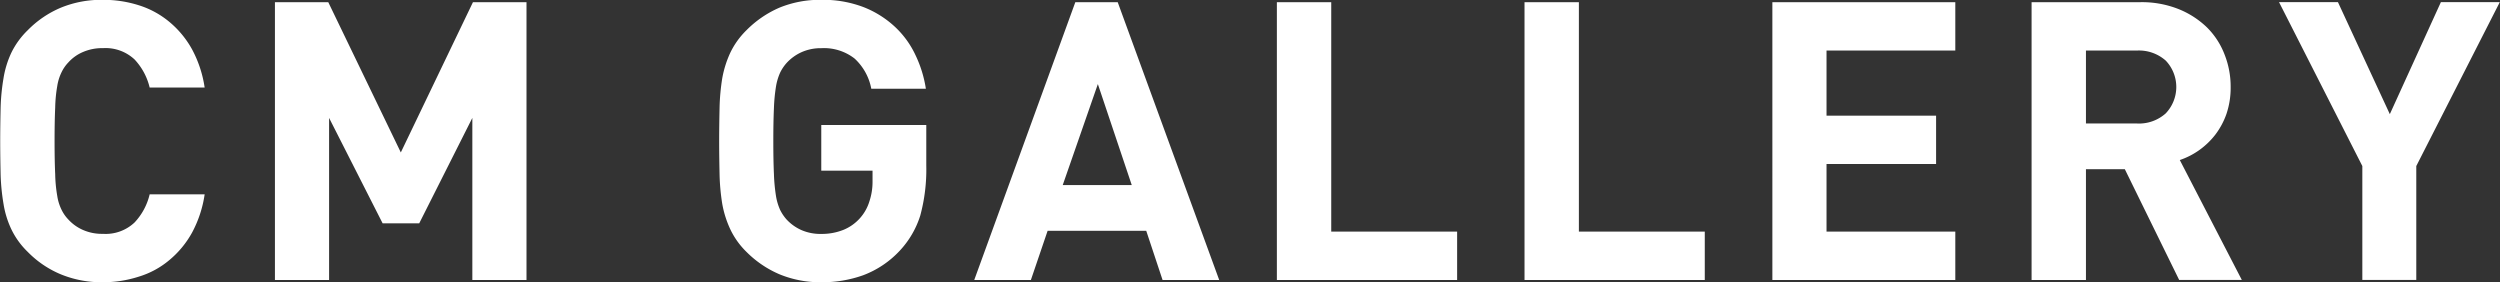
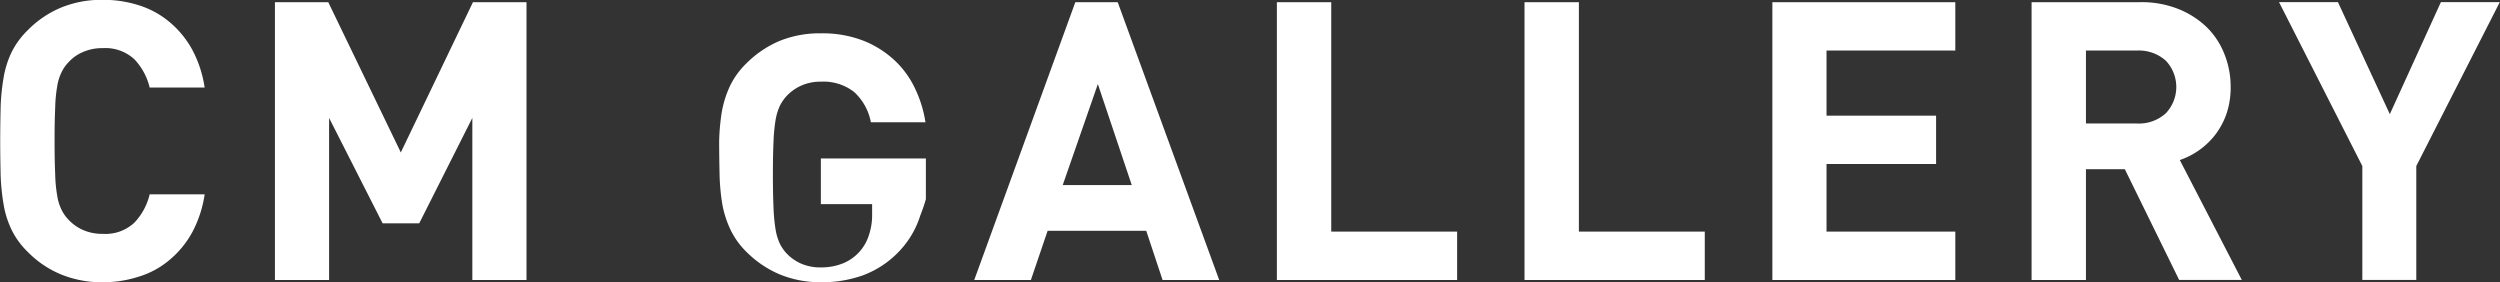
<svg xmlns="http://www.w3.org/2000/svg" width="120.94" height="13.654" viewBox="0 0 120.94 13.654">
  <rect x="0" y="0" width="120.94" height="13.654" fill="#333333" stroke="none" />
  <defs>
    <style>
      .cls-1 {
        fill: #fff;
        fill-rule: evenodd;
      }
    </style>
  </defs>
-   <path id="CM_GALLERY" data-name="CM GALLERY" class="cls-1" d="M1734.63,1006.16a4.631,4.631,0,0,1-1.1,1.33,4.163,4.163,0,0,1-1.48.8,5.622,5.622,0,0,1-1.75.27,5.18,5.18,0,0,1-2.01-.38,4.834,4.834,0,0,1-1.61-1.09,3.828,3.828,0,0,1-.79-1.09,4.52,4.52,0,0,1-.38-1.23,10.35,10.35,0,0,1-.14-1.42c-0.01-.5-0.02-1.04-0.02-1.62s0.01-1.12.02-1.62a10.241,10.241,0,0,1,.14-1.42,4.606,4.606,0,0,1,.38-1.236,3.907,3.907,0,0,1,.79-1.085,4.906,4.906,0,0,1,1.61-1.094,5.143,5.143,0,0,1,2.01-.377,5.665,5.665,0,0,1,1.76.264,4.326,4.326,0,0,1,1.47.8,4.631,4.631,0,0,1,1.1,1.33,5.622,5.622,0,0,1,.61,1.849h-2.66a3,3,0,0,0-.73-1.358,2.053,2.053,0,0,0-1.53-.548,2.332,2.332,0,0,0-.97.189,2,2,0,0,0-.71.509,1.808,1.808,0,0,0-.32.463,2.334,2.334,0,0,0-.21.67,6.867,6.867,0,0,0-.1,1.052c-0.02.43-.03,0.97-0.03,1.61s0.01,1.17.03,1.6a6.946,6.946,0,0,0,.1,1.06,2.3,2.3,0,0,0,.21.67,1.81,1.81,0,0,0,.32.46,2.087,2.087,0,0,0,.71.51,2.27,2.27,0,0,0,.97.19,2.034,2.034,0,0,0,1.53-.55,2.988,2.988,0,0,0,.73-1.36h2.66A5.6,5.6,0,0,1,1734.63,1006.16Zm13.56,2.29v-7.84l-2.57,5.1h-1.77l-2.59-5.1v7.84h-2.62V995.011h2.58l3.51,7.269,3.49-7.269h2.59v13.439h-2.62Zm21.67-3.12a4.426,4.426,0,0,1-.99,1.7,4.656,4.656,0,0,1-1.77,1.19,5.886,5.886,0,0,1-2.03.34,5.18,5.18,0,0,1-2.01-.38,5.044,5.044,0,0,1-1.61-1.09,3.788,3.788,0,0,1-.78-1.09,4.912,4.912,0,0,1-.39-1.23,10.4,10.4,0,0,1-.13-1.42c-0.01-.5-0.02-1.04-0.02-1.62s0.01-1.12.02-1.62a10.293,10.293,0,0,1,.13-1.42,5.01,5.01,0,0,1,.39-1.236,3.865,3.865,0,0,1,.78-1.085,5.082,5.082,0,0,1,1.6-1.094,5.158,5.158,0,0,1,2.02-.377,5.473,5.473,0,0,1,2.06.358,4.794,4.794,0,0,1,1.51.953,4.437,4.437,0,0,1,.99,1.368,5.767,5.767,0,0,1,.5,1.623h-2.64a2.651,2.651,0,0,0-.81-1.463,2.407,2.407,0,0,0-1.61-.5,2.272,2.272,0,0,0-.97.2,2.212,2.212,0,0,0-.71.519,2.059,2.059,0,0,0-.31.463,2.72,2.72,0,0,0-.2.669,8.393,8.393,0,0,0-.1,1.044c-0.02.43-.03,0.96-0.03,1.6s0.01,1.17.03,1.6a8.513,8.513,0,0,0,.1,1.06,2.689,2.689,0,0,0,.2.67,2.063,2.063,0,0,0,.31.46,2.189,2.189,0,0,0,.71.51,2.3,2.3,0,0,0,.97.19,2.81,2.81,0,0,0,1.08-.2,2.172,2.172,0,0,0,1.25-1.38,2.991,2.991,0,0,0,.15-0.97v-0.51h-2.48v-2.21h5.08v1.97A8.53,8.53,0,0,1,1769.86,1005.33Zm11.72,3.12-0.79-2.38h-4.77l-0.81,2.38h-2.74l4.89-13.439h2.05l4.91,13.439h-2.74Zm-3.13-9.477-1.7,4.887h3.34Zm8.66,9.477V995.011h2.63v11.1h6.09v2.34h-8.72Zm11.98,0V995.011h2.63v11.1h6.09v2.34h-8.72Zm11.99,0V995.011h8.85v2.34h-6.23v3.149h5.3v2.34h-5.3v3.27h6.23v2.34h-8.85Zm19.68,0-2.63-5.36h-1.88v5.36h-2.63V995.011h5.27a4.813,4.813,0,0,1,1.83.33,4.239,4.239,0,0,1,1.38.887,3.711,3.711,0,0,1,.85,1.3,4.228,4.228,0,0,1,.3,1.594,3.953,3.953,0,0,1-.2,1.286,3.63,3.63,0,0,1-.54,1.01,3.7,3.7,0,0,1-.78.75,3.634,3.634,0,0,1-.94.48l3,5.8h-3.03Zm-0.65-10.612a1.955,1.955,0,0,0-1.39-.487h-2.47v3.529h2.47a1.935,1.935,0,0,0,1.39-.49A1.851,1.851,0,0,0,1830.11,997.838Zm12.12,5.1v5.51h-2.61v-5.51l-4.03-7.929h2.85l2.51,5.419,2.47-5.419h2.85Z" transform="translate(-1725.34 -994.906)" />
+   <path id="CM_GALLERY" data-name="CM GALLERY" class="cls-1" d="M1734.63,1006.16a4.631,4.631,0,0,1-1.1,1.33,4.163,4.163,0,0,1-1.48.8,5.622,5.622,0,0,1-1.75.27,5.18,5.18,0,0,1-2.01-.38,4.834,4.834,0,0,1-1.61-1.09,3.828,3.828,0,0,1-.79-1.09,4.52,4.52,0,0,1-.38-1.23,10.35,10.35,0,0,1-.14-1.42c-0.01-.5-0.02-1.04-0.02-1.62s0.01-1.12.02-1.62a10.241,10.241,0,0,1,.14-1.42,4.606,4.606,0,0,1,.38-1.236,3.907,3.907,0,0,1,.79-1.085,4.906,4.906,0,0,1,1.61-1.094,5.143,5.143,0,0,1,2.01-.377,5.665,5.665,0,0,1,1.76.264,4.326,4.326,0,0,1,1.47.8,4.631,4.631,0,0,1,1.1,1.33,5.622,5.622,0,0,1,.61,1.849h-2.66a3,3,0,0,0-.73-1.358,2.053,2.053,0,0,0-1.53-.548,2.332,2.332,0,0,0-.97.189,2,2,0,0,0-.71.509,1.808,1.808,0,0,0-.32.463,2.334,2.334,0,0,0-.21.67,6.867,6.867,0,0,0-.1,1.052c-0.02.43-.03,0.97-0.03,1.61s0.01,1.17.03,1.6a6.946,6.946,0,0,0,.1,1.06,2.3,2.3,0,0,0,.21.67,1.81,1.81,0,0,0,.32.46,2.087,2.087,0,0,0,.71.51,2.27,2.27,0,0,0,.97.19,2.034,2.034,0,0,0,1.53-.55,2.988,2.988,0,0,0,.73-1.36h2.66A5.6,5.6,0,0,1,1734.63,1006.16Zm13.56,2.29v-7.84l-2.57,5.1h-1.77l-2.59-5.1v7.84h-2.62V995.011h2.58l3.51,7.269,3.49-7.269h2.59v13.439h-2.62Zm21.67-3.12a4.426,4.426,0,0,1-.99,1.7,4.656,4.656,0,0,1-1.77,1.19,5.886,5.886,0,0,1-2.03.34,5.18,5.18,0,0,1-2.01-.38,5.044,5.044,0,0,1-1.61-1.09,3.788,3.788,0,0,1-.78-1.09,4.912,4.912,0,0,1-.39-1.23,10.4,10.4,0,0,1-.13-1.42c-0.01-.5-0.02-1.04-0.02-1.62a10.293,10.293,0,0,1,.13-1.42,5.01,5.01,0,0,1,.39-1.236,3.865,3.865,0,0,1,.78-1.085,5.082,5.082,0,0,1,1.6-1.094,5.158,5.158,0,0,1,2.02-.377,5.473,5.473,0,0,1,2.06.358,4.794,4.794,0,0,1,1.51.953,4.437,4.437,0,0,1,.99,1.368,5.767,5.767,0,0,1,.5,1.623h-2.64a2.651,2.651,0,0,0-.81-1.463,2.407,2.407,0,0,0-1.61-.5,2.272,2.272,0,0,0-.97.2,2.212,2.212,0,0,0-.71.519,2.059,2.059,0,0,0-.31.463,2.72,2.72,0,0,0-.2.669,8.393,8.393,0,0,0-.1,1.044c-0.02.43-.03,0.96-0.03,1.6s0.01,1.17.03,1.6a8.513,8.513,0,0,0,.1,1.06,2.689,2.689,0,0,0,.2.67,2.063,2.063,0,0,0,.31.46,2.189,2.189,0,0,0,.71.51,2.3,2.3,0,0,0,.97.19,2.81,2.81,0,0,0,1.08-.2,2.172,2.172,0,0,0,1.25-1.38,2.991,2.991,0,0,0,.15-0.97v-0.51h-2.48v-2.21h5.08v1.97A8.53,8.53,0,0,1,1769.86,1005.33Zm11.72,3.12-0.79-2.38h-4.77l-0.81,2.38h-2.74l4.89-13.439h2.05l4.91,13.439h-2.74Zm-3.13-9.477-1.7,4.887h3.34Zm8.66,9.477V995.011h2.63v11.1h6.09v2.34h-8.72Zm11.98,0V995.011h2.63v11.1h6.09v2.34h-8.72Zm11.99,0V995.011h8.85v2.34h-6.23v3.149h5.3v2.34h-5.3v3.27h6.23v2.34h-8.85Zm19.68,0-2.63-5.36h-1.88v5.36h-2.63V995.011h5.27a4.813,4.813,0,0,1,1.83.33,4.239,4.239,0,0,1,1.38.887,3.711,3.711,0,0,1,.85,1.3,4.228,4.228,0,0,1,.3,1.594,3.953,3.953,0,0,1-.2,1.286,3.63,3.63,0,0,1-.54,1.01,3.7,3.7,0,0,1-.78.75,3.634,3.634,0,0,1-.94.48l3,5.8h-3.03Zm-0.65-10.612a1.955,1.955,0,0,0-1.39-.487h-2.47v3.529h2.47a1.935,1.935,0,0,0,1.39-.49A1.851,1.851,0,0,0,1830.11,997.838Zm12.12,5.1v5.51h-2.61v-5.51l-4.03-7.929h2.85l2.51,5.419,2.47-5.419h2.85Z" transform="translate(-1725.34 -994.906)" />
</svg>